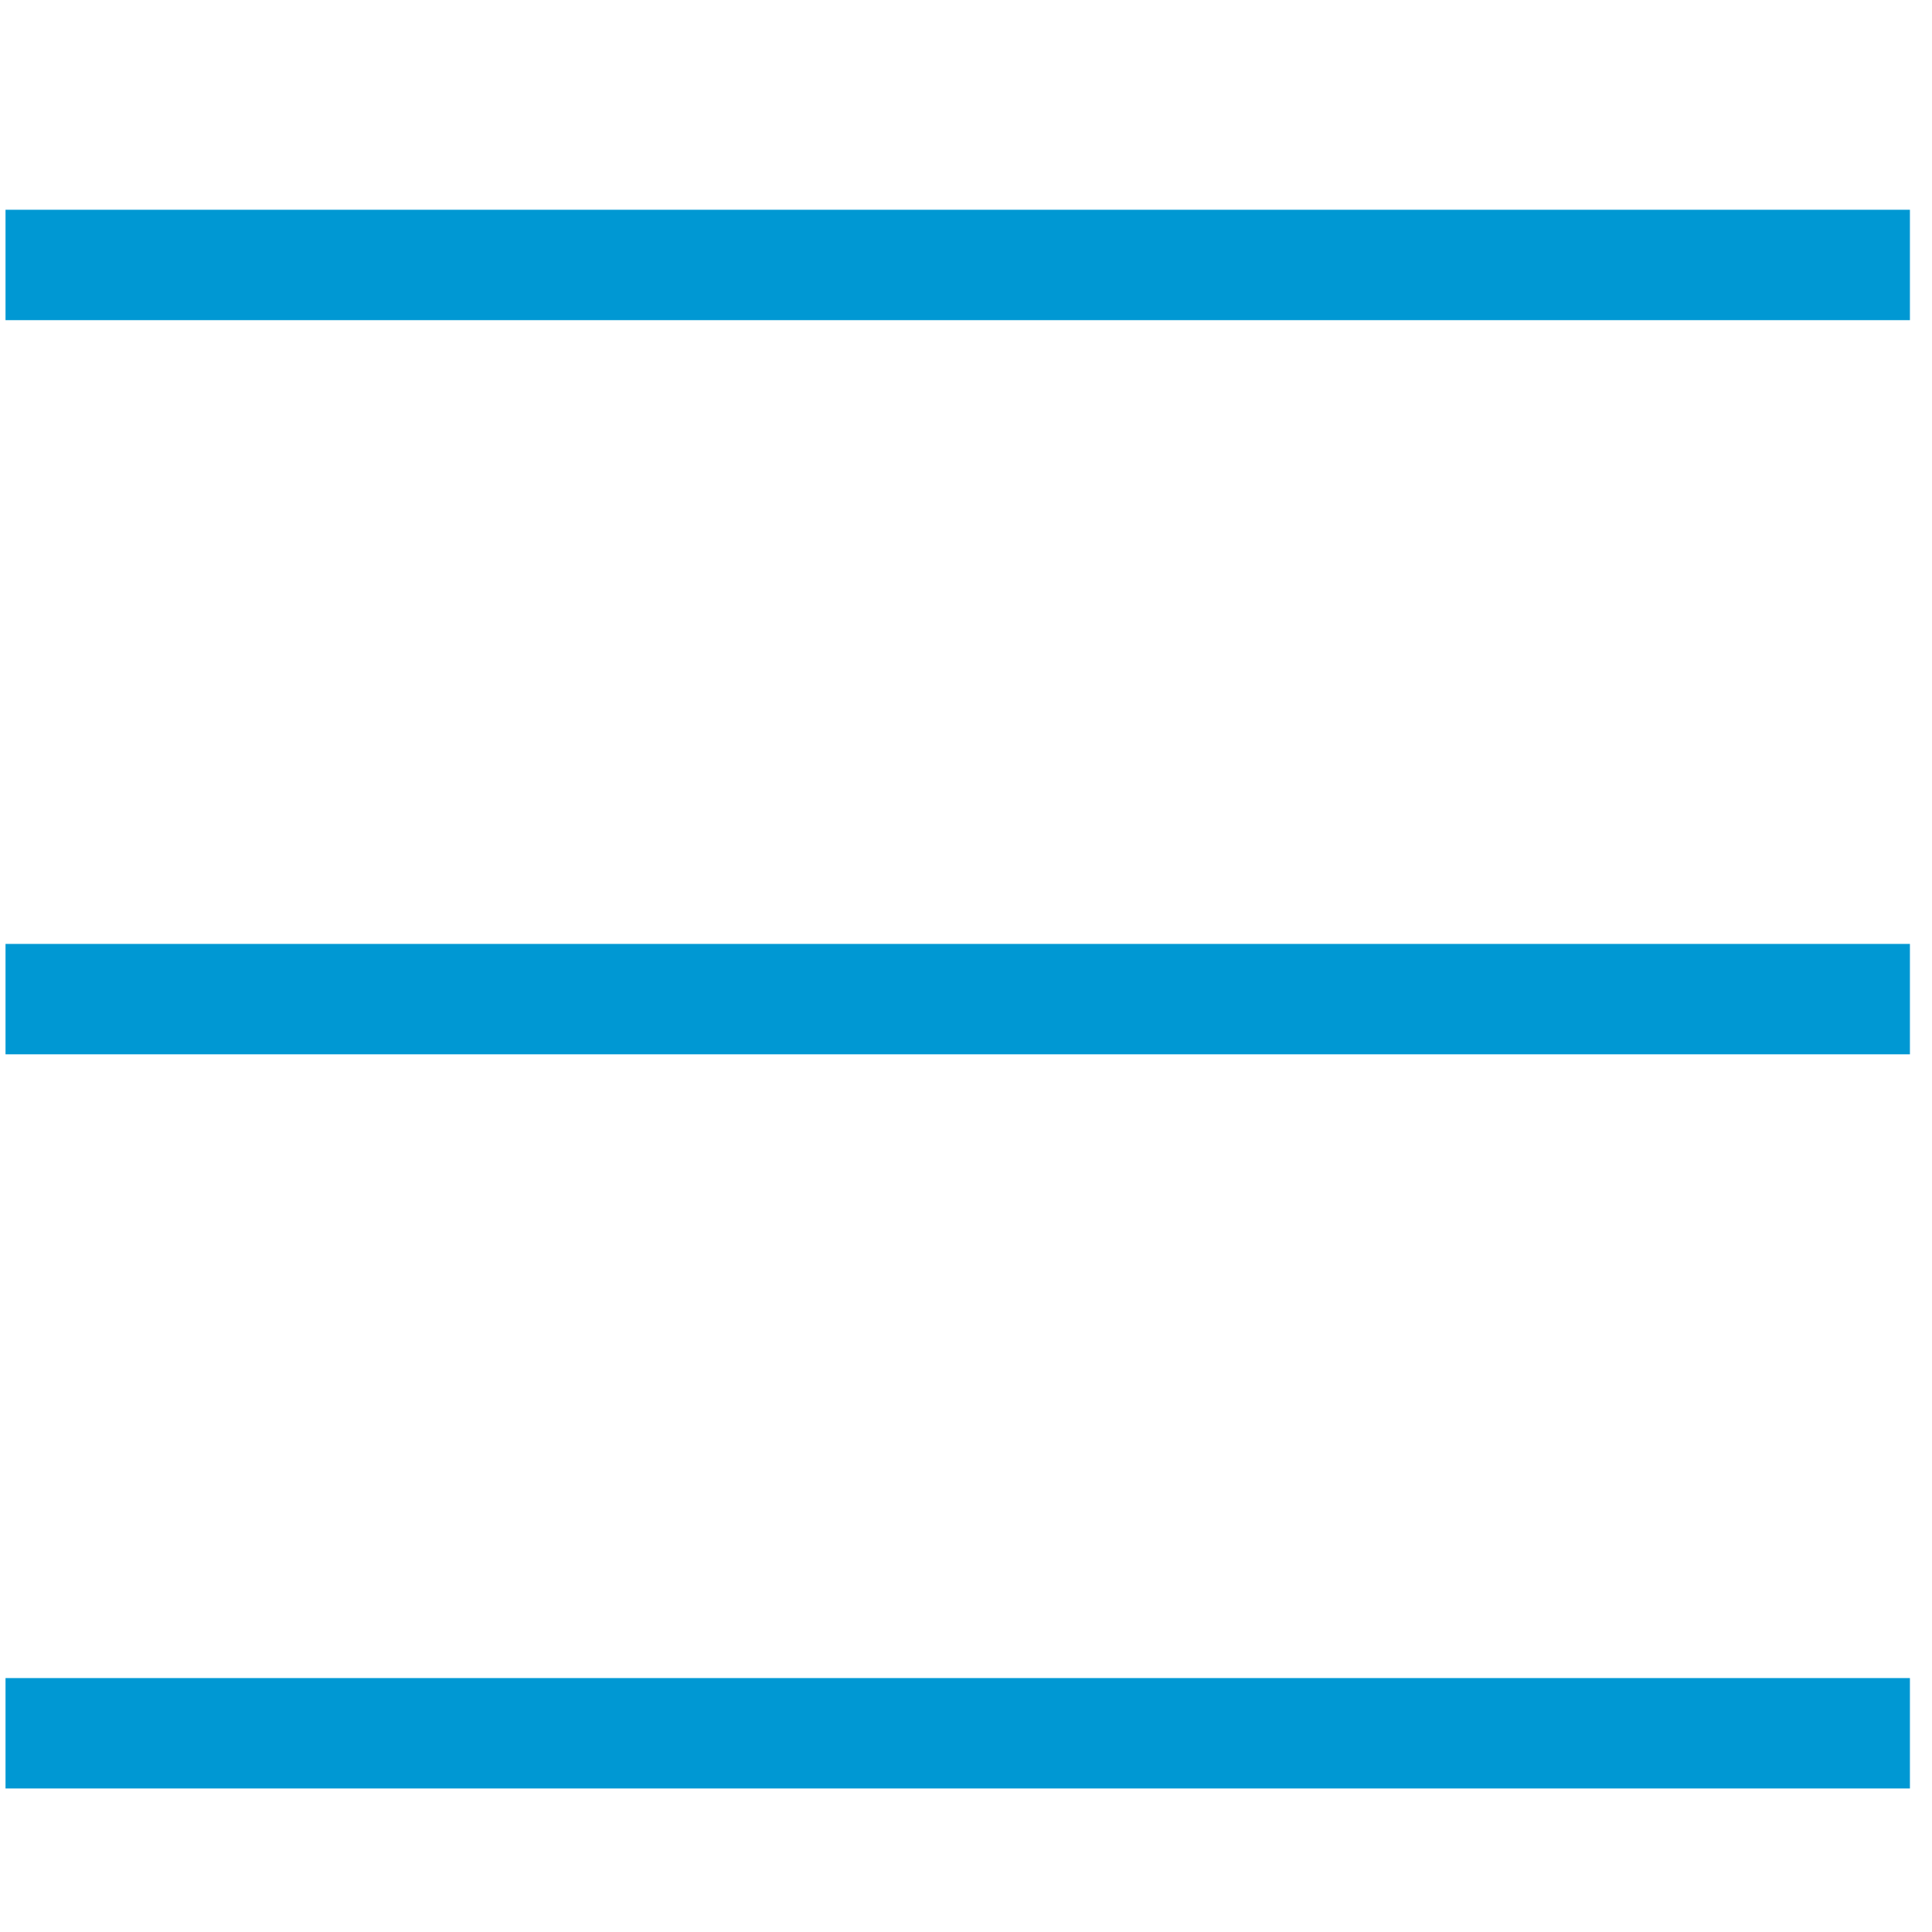
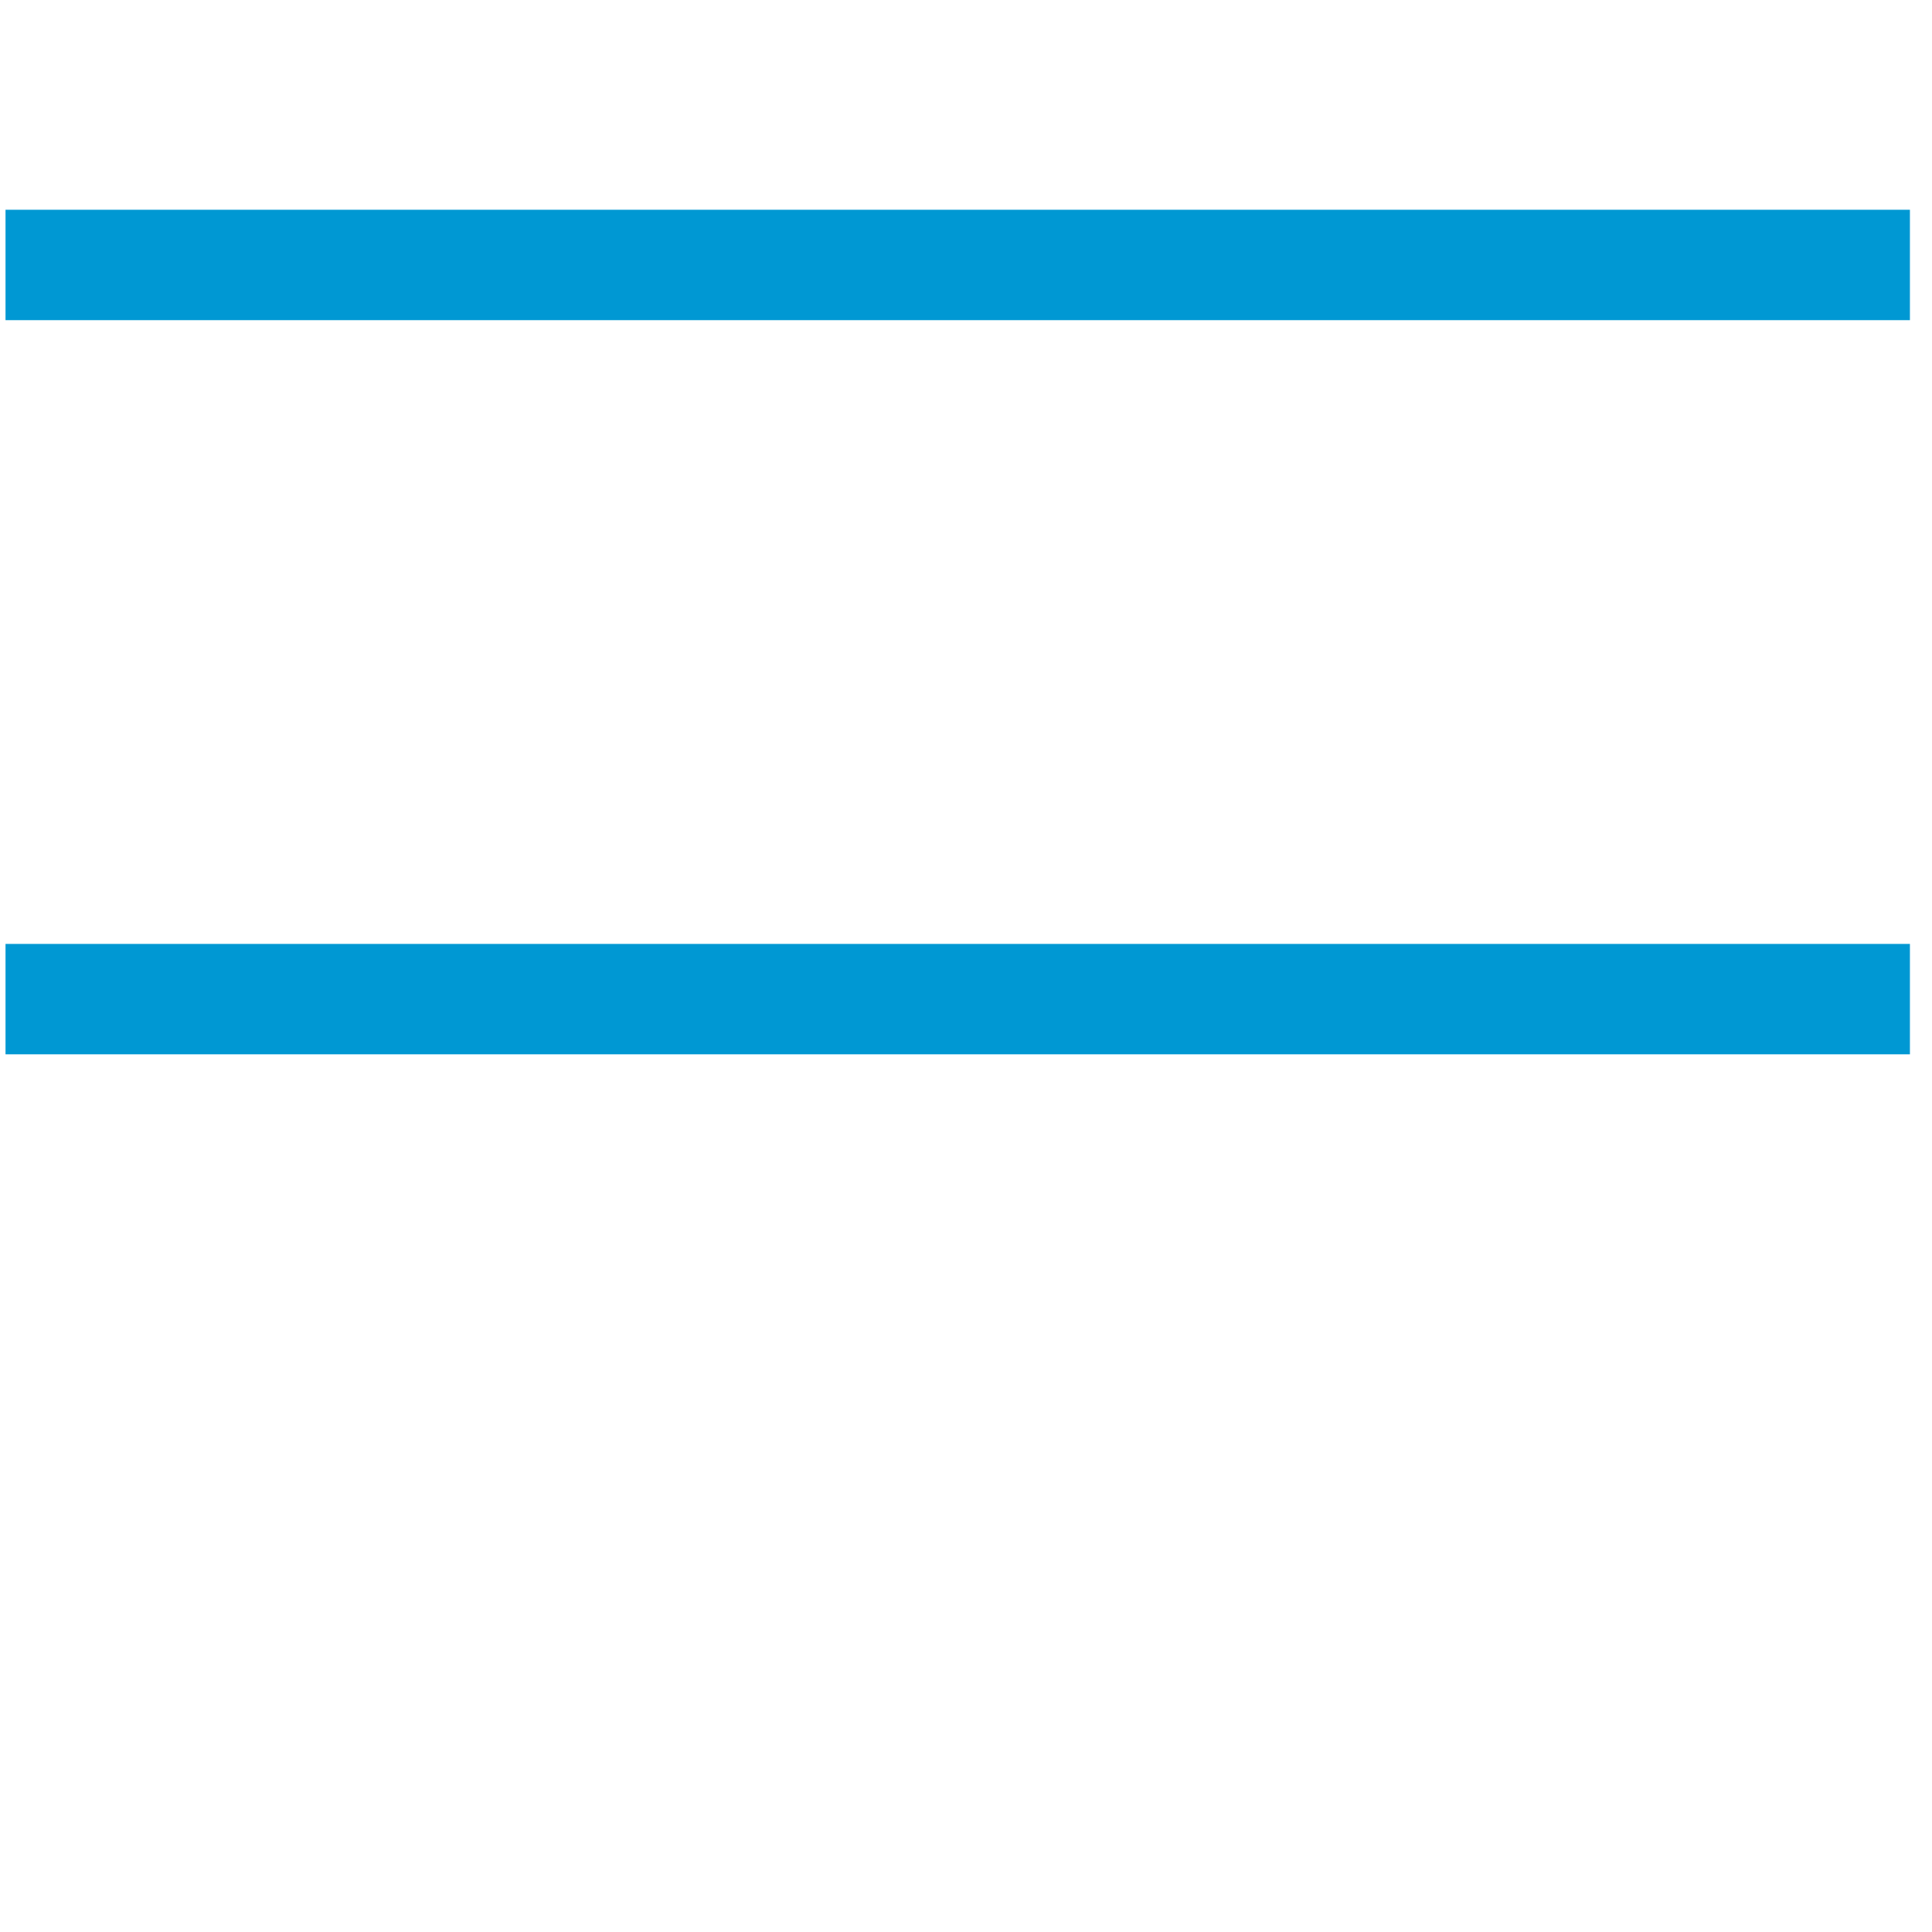
<svg xmlns="http://www.w3.org/2000/svg" version="1.1" id="Layer_1" x="0px" y="0px" viewBox="0 0 35 35" style="enable-background:new 0 0 35 35;" xml:space="preserve">
  <style type="text/css">
	.st0{fill:none;stroke:#0098D3;stroke-width:2;stroke-miterlimit:10;}
</style>
  <line class="st0" x1="34.6" y1="4.8" x2="0.1" y2="4.8" />
  <line class="st0" x1="34.6" y1="18.1" x2="0.1" y2="18.1" />
-   <line class="st0" x1="34.6" y1="31.4" x2="0.1" y2="31.4" />
</svg>